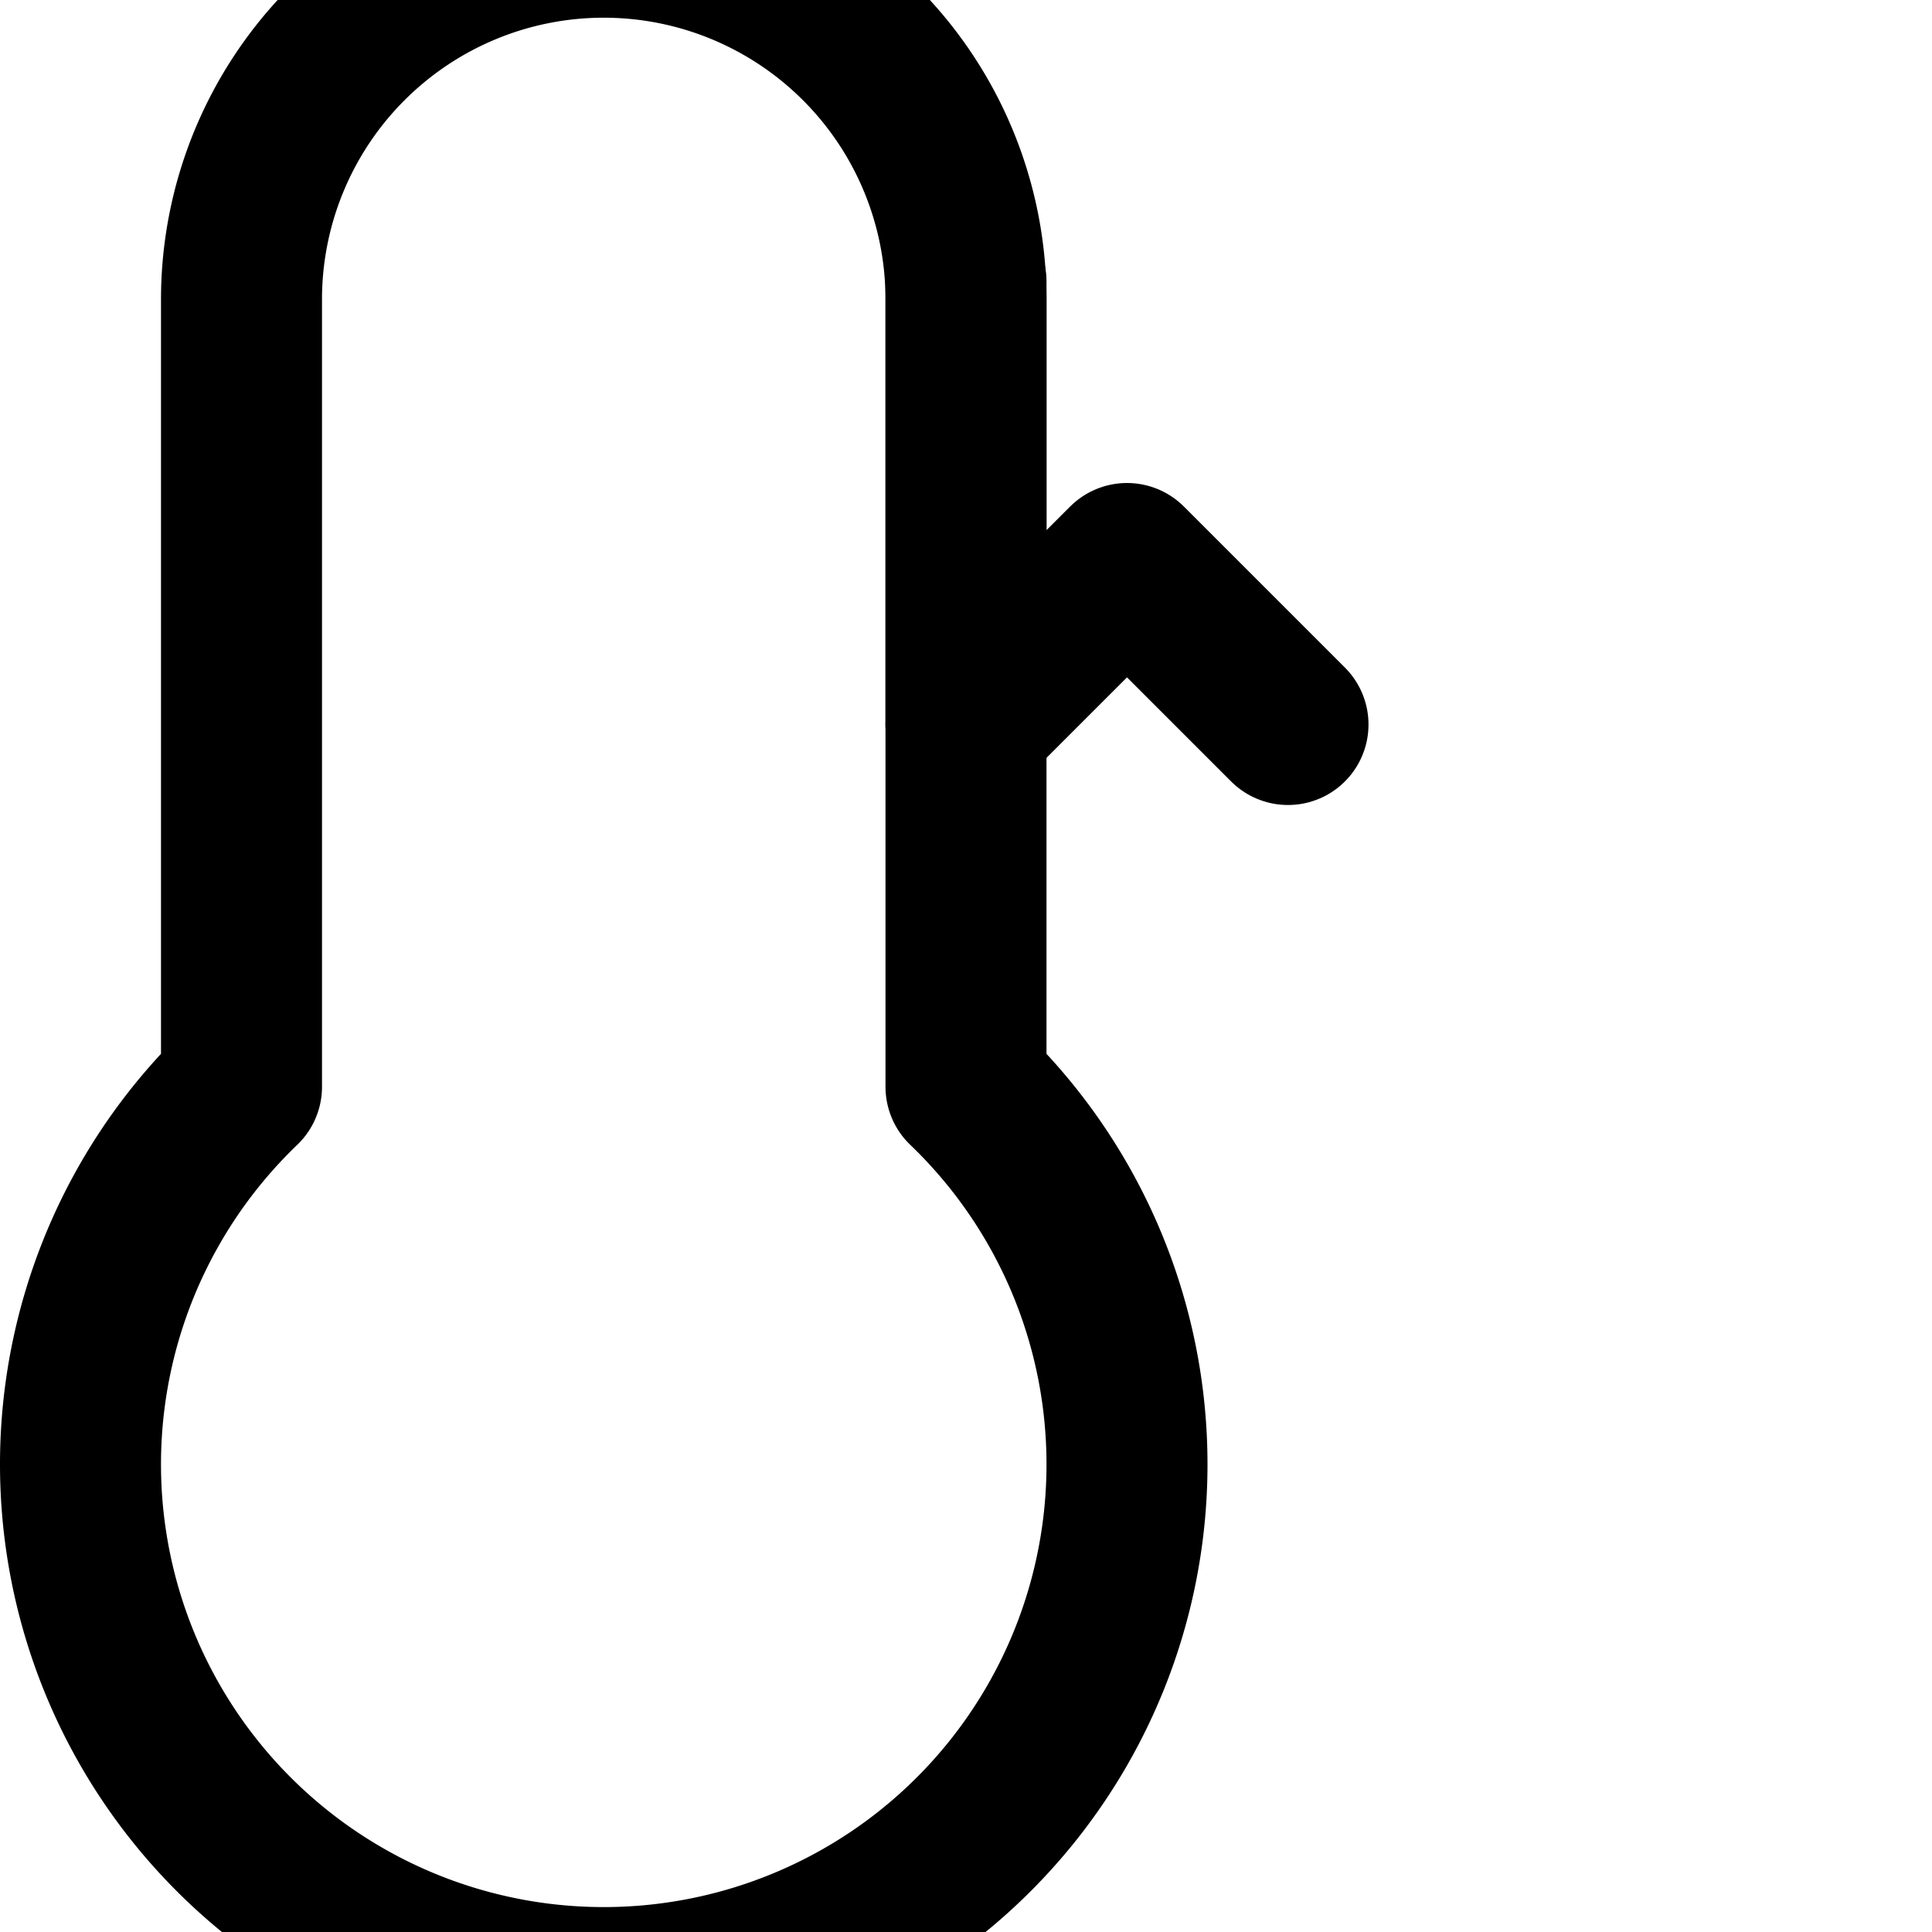
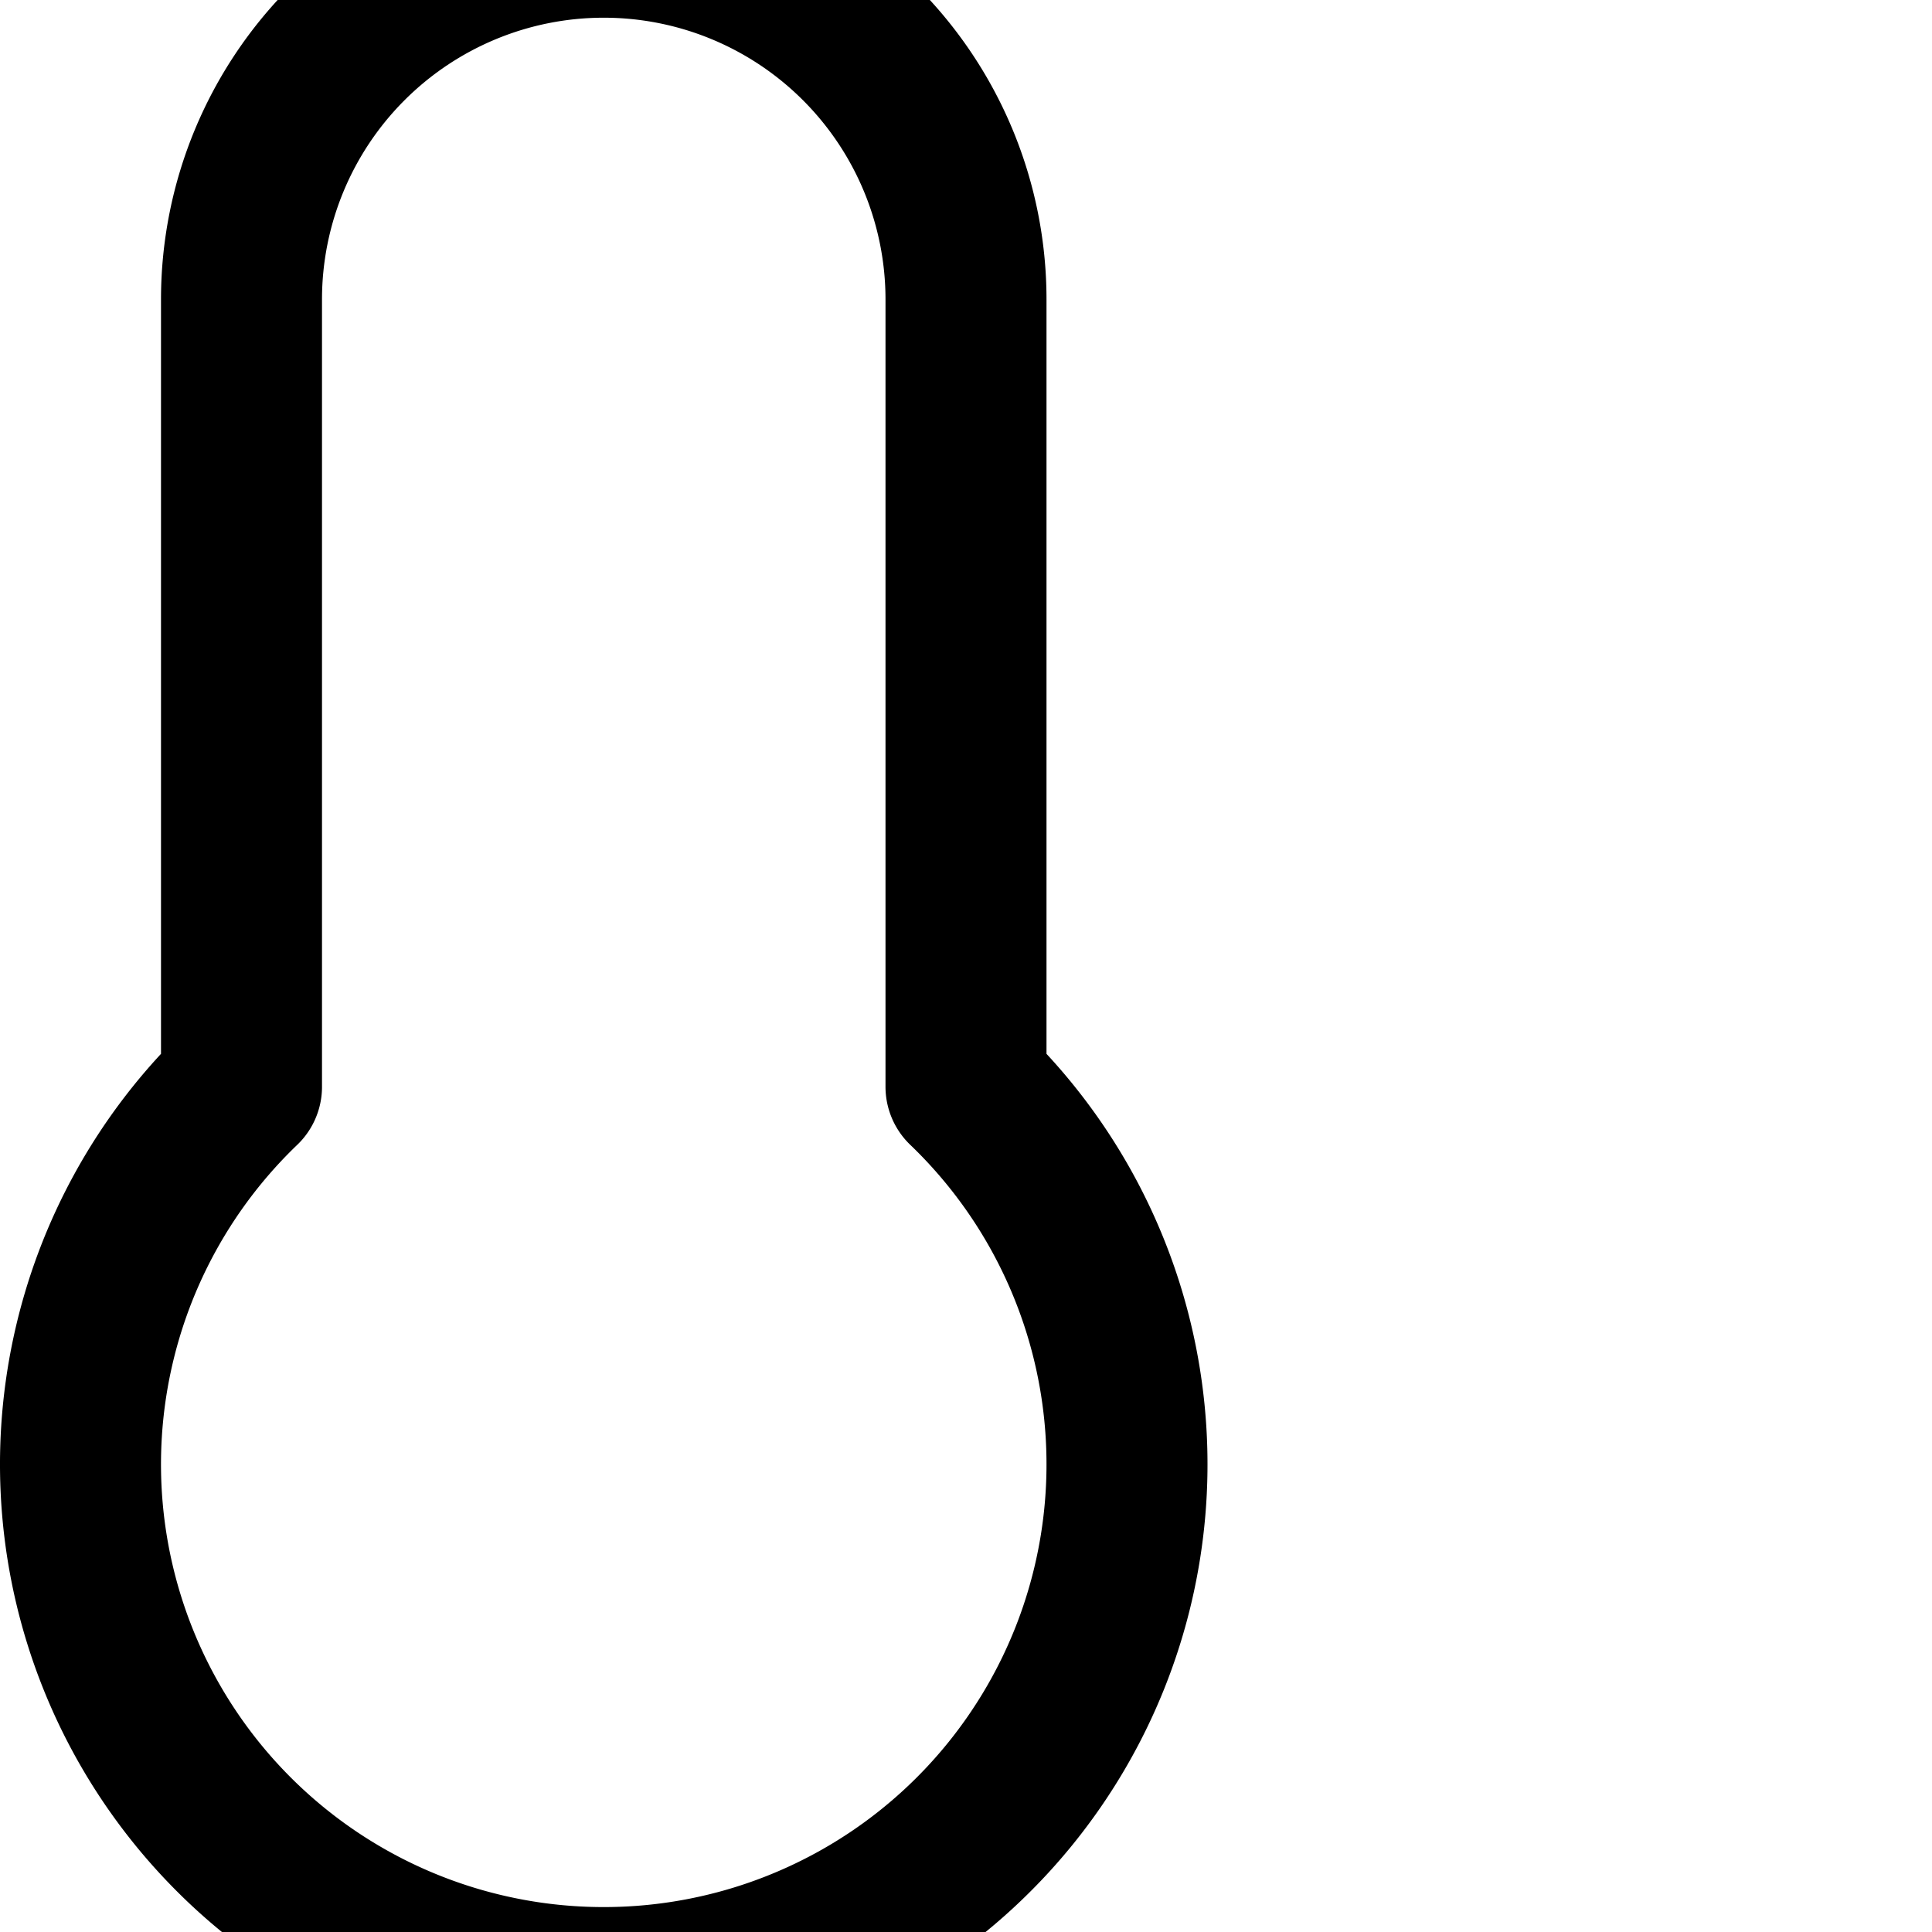
<svg xmlns="http://www.w3.org/2000/svg" width="24" height="24" viewBox="0 0 24 24" fill="none" stroke="currentColor" stroke-width="2" stroke-linecap="round" stroke-linejoin="round">
  <path d="M12 13.5V3.72a4.5 4.5 0 10-9 0V13.5a6.5 6.5 0 109 0Z" />
-   <path d="M12 3.5V9" />
-   <path d="M16 9l-2-2-2 2" />
</svg>